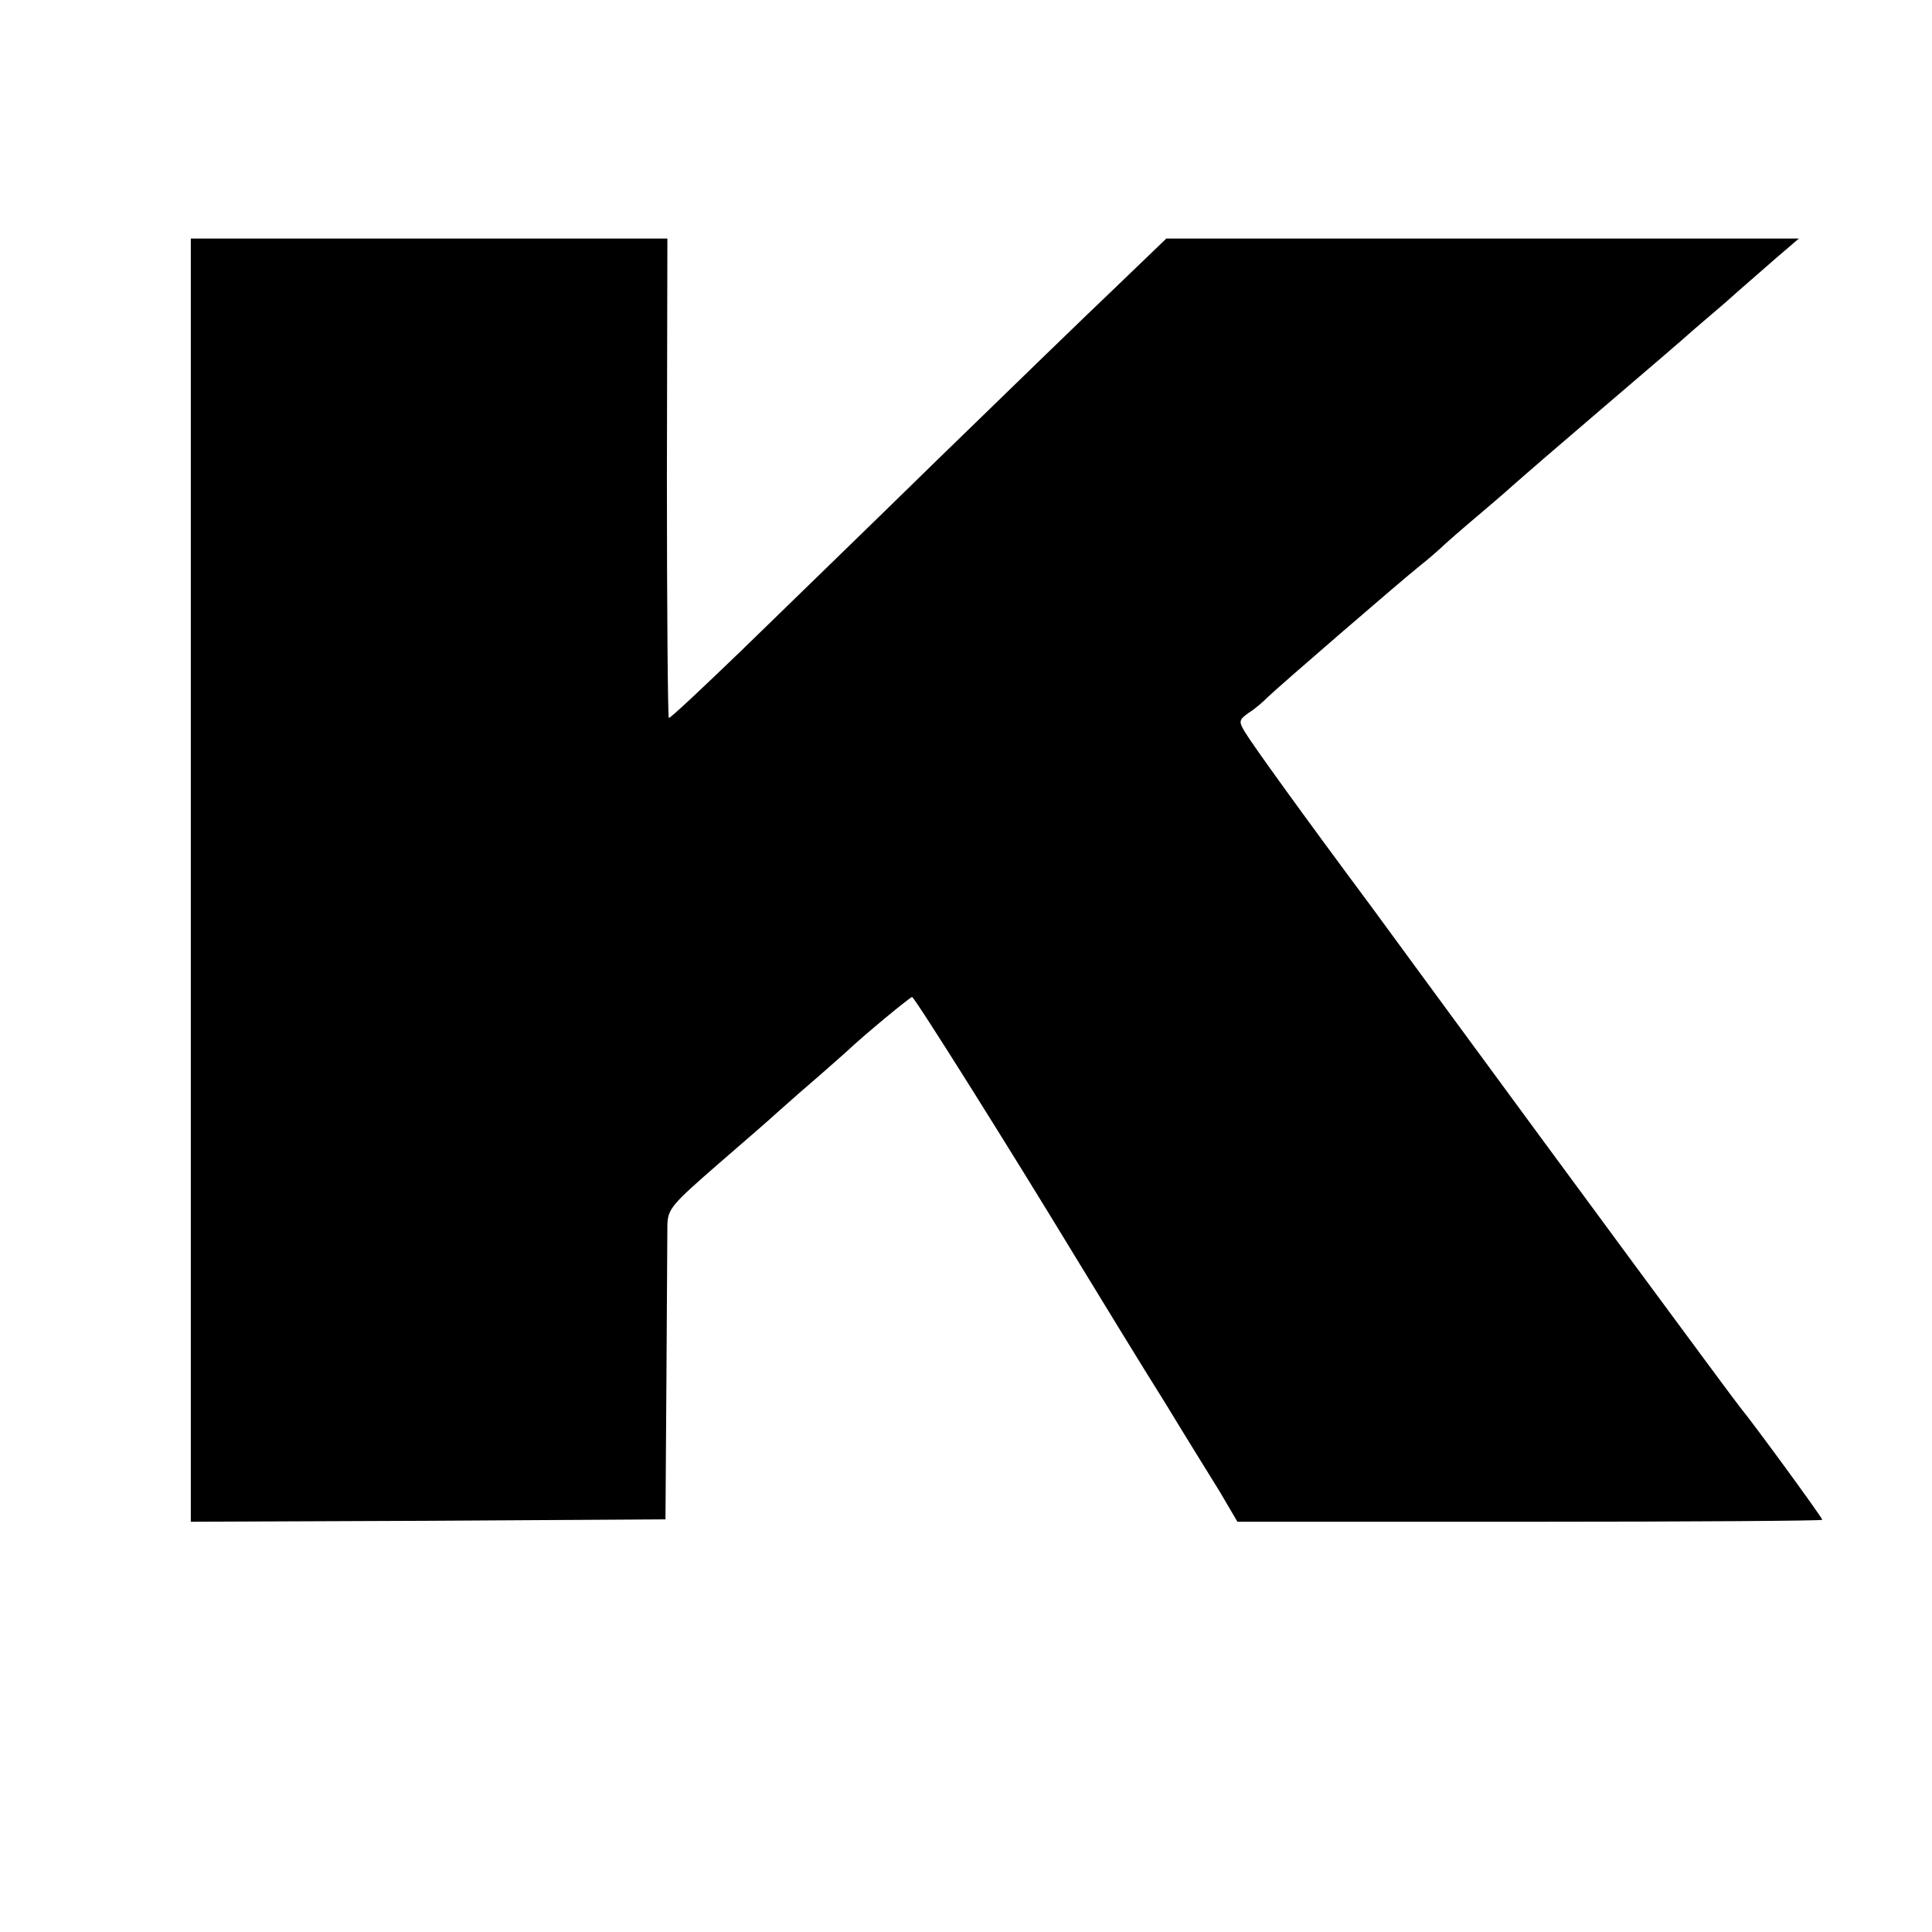
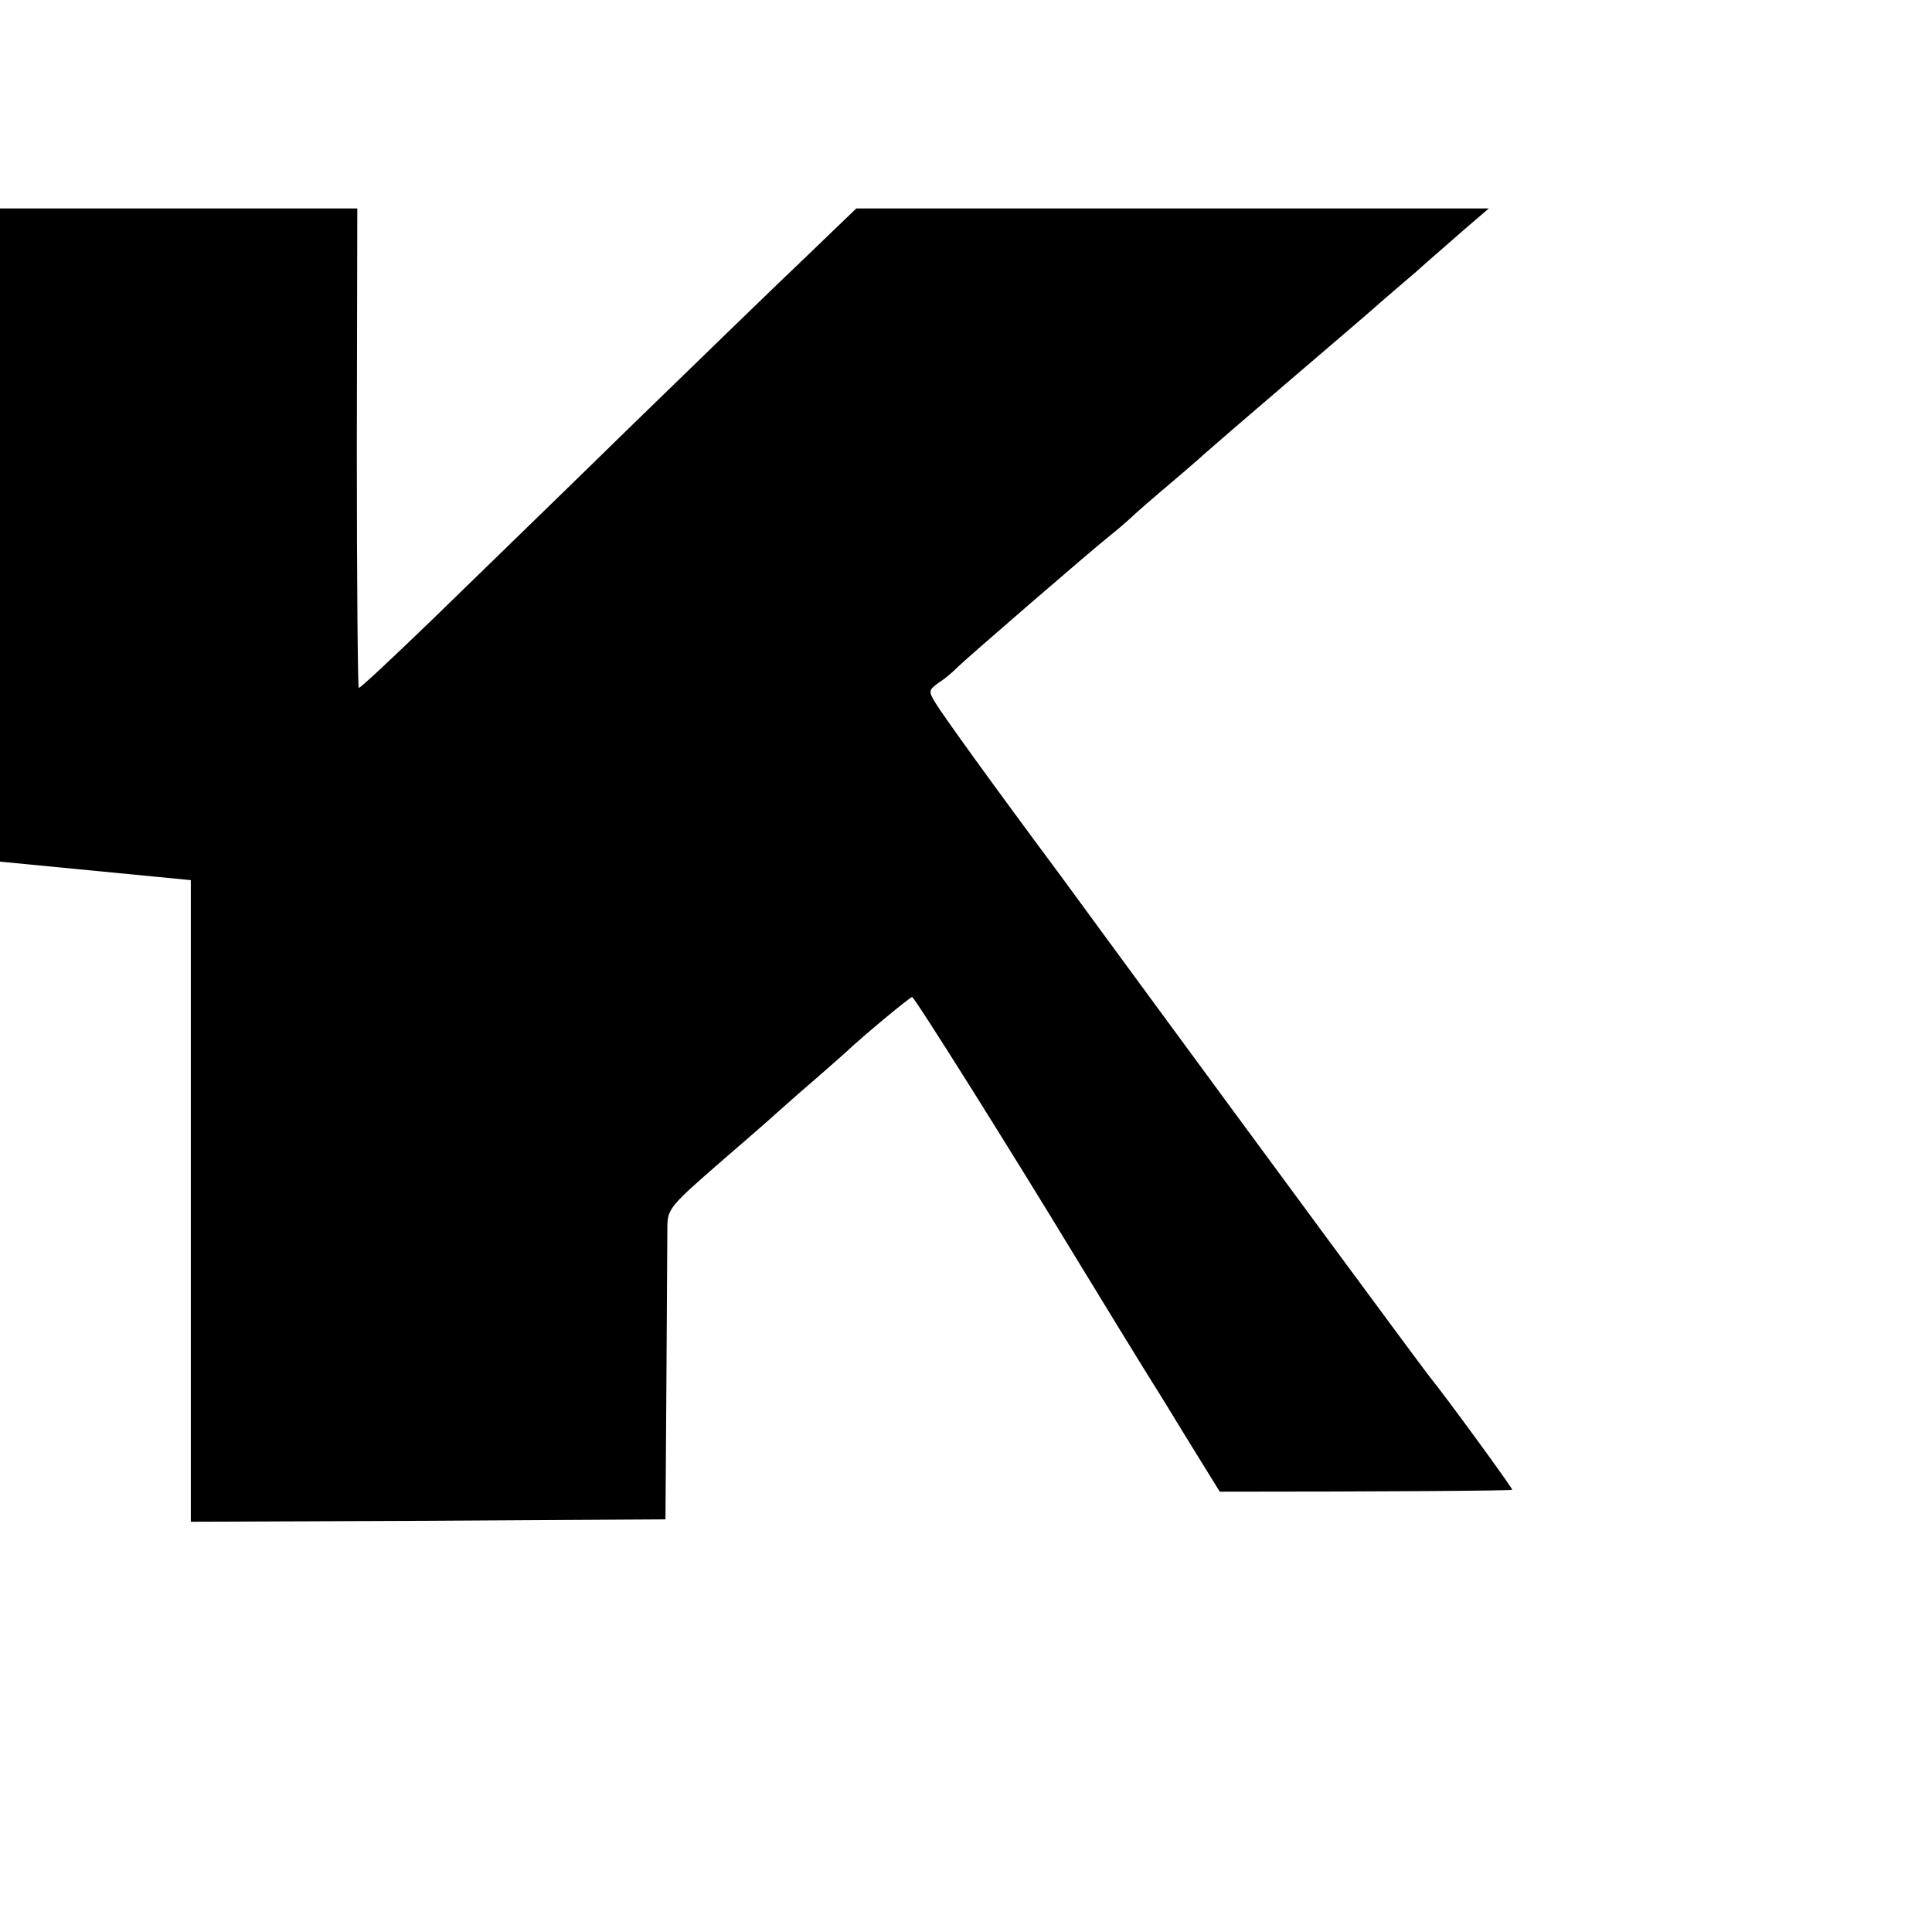
<svg xmlns="http://www.w3.org/2000/svg" version="1.0" width="405pt" height="405pt" viewBox="0 0 405 405" preserveAspectRatio="xMidYMid meet">
  <g transform="translate(0,405) scale(0.1,-0.1)" fill="#000000" stroke="none">
-     <path d="M400 2205 l0 -1345 498 2 497 3 2 290 c1 160 2 307 2 327 1 34 9 43 109 130 59 51 112 97 118 103 6 5 39 35 74 65 35 30 68 60 74 65 38 36 134 115 138 115 5 0 206 -320 343 -546 60 -98 123 -202 190 -309 40 -66 91 -148 112 -182 l37 -63 613 0 c337 0 613 2 613 4 0 5 -148 207 -170 233 -9 10 -401 542 -599 812 -42 57 -121 165 -176 240 -145 195 -248 338 -265 366 -14 23 -13 26 8 41 13 8 30 23 40 33 17 17 277 242 321 277 13 10 31 26 40 34 9 9 48 43 86 75 39 33 72 62 75 65 3 3 84 73 180 155 96 82 180 154 186 160 6 5 38 33 70 60 31 28 79 69 106 93 l49 42 -663 0 -663 0 -105 -101 c-58 -55 -224 -216 -369 -357 -145 -142 -332 -323 -415 -404 -83 -80 -152 -145 -154 -143 -2 2 -4 229 -4 504 l1 501 -500 0 -499 0 0 -1345z" />
+     <path d="M400 2205 l0 -1345 498 2 497 3 2 290 c1 160 2 307 2 327 1 34 9 43 109 130 59 51 112 97 118 103 6 5 39 35 74 65 35 30 68 60 74 65 38 36 134 115 138 115 5 0 206 -320 343 -546 60 -98 123 -202 190 -309 40 -66 91 -148 112 -182 c337 0 613 2 613 4 0 5 -148 207 -170 233 -9 10 -401 542 -599 812 -42 57 -121 165 -176 240 -145 195 -248 338 -265 366 -14 23 -13 26 8 41 13 8 30 23 40 33 17 17 277 242 321 277 13 10 31 26 40 34 9 9 48 43 86 75 39 33 72 62 75 65 3 3 84 73 180 155 96 82 180 154 186 160 6 5 38 33 70 60 31 28 79 69 106 93 l49 42 -663 0 -663 0 -105 -101 c-58 -55 -224 -216 -369 -357 -145 -142 -332 -323 -415 -404 -83 -80 -152 -145 -154 -143 -2 2 -4 229 -4 504 l1 501 -500 0 -499 0 0 -1345z" />
  </g>
</svg>